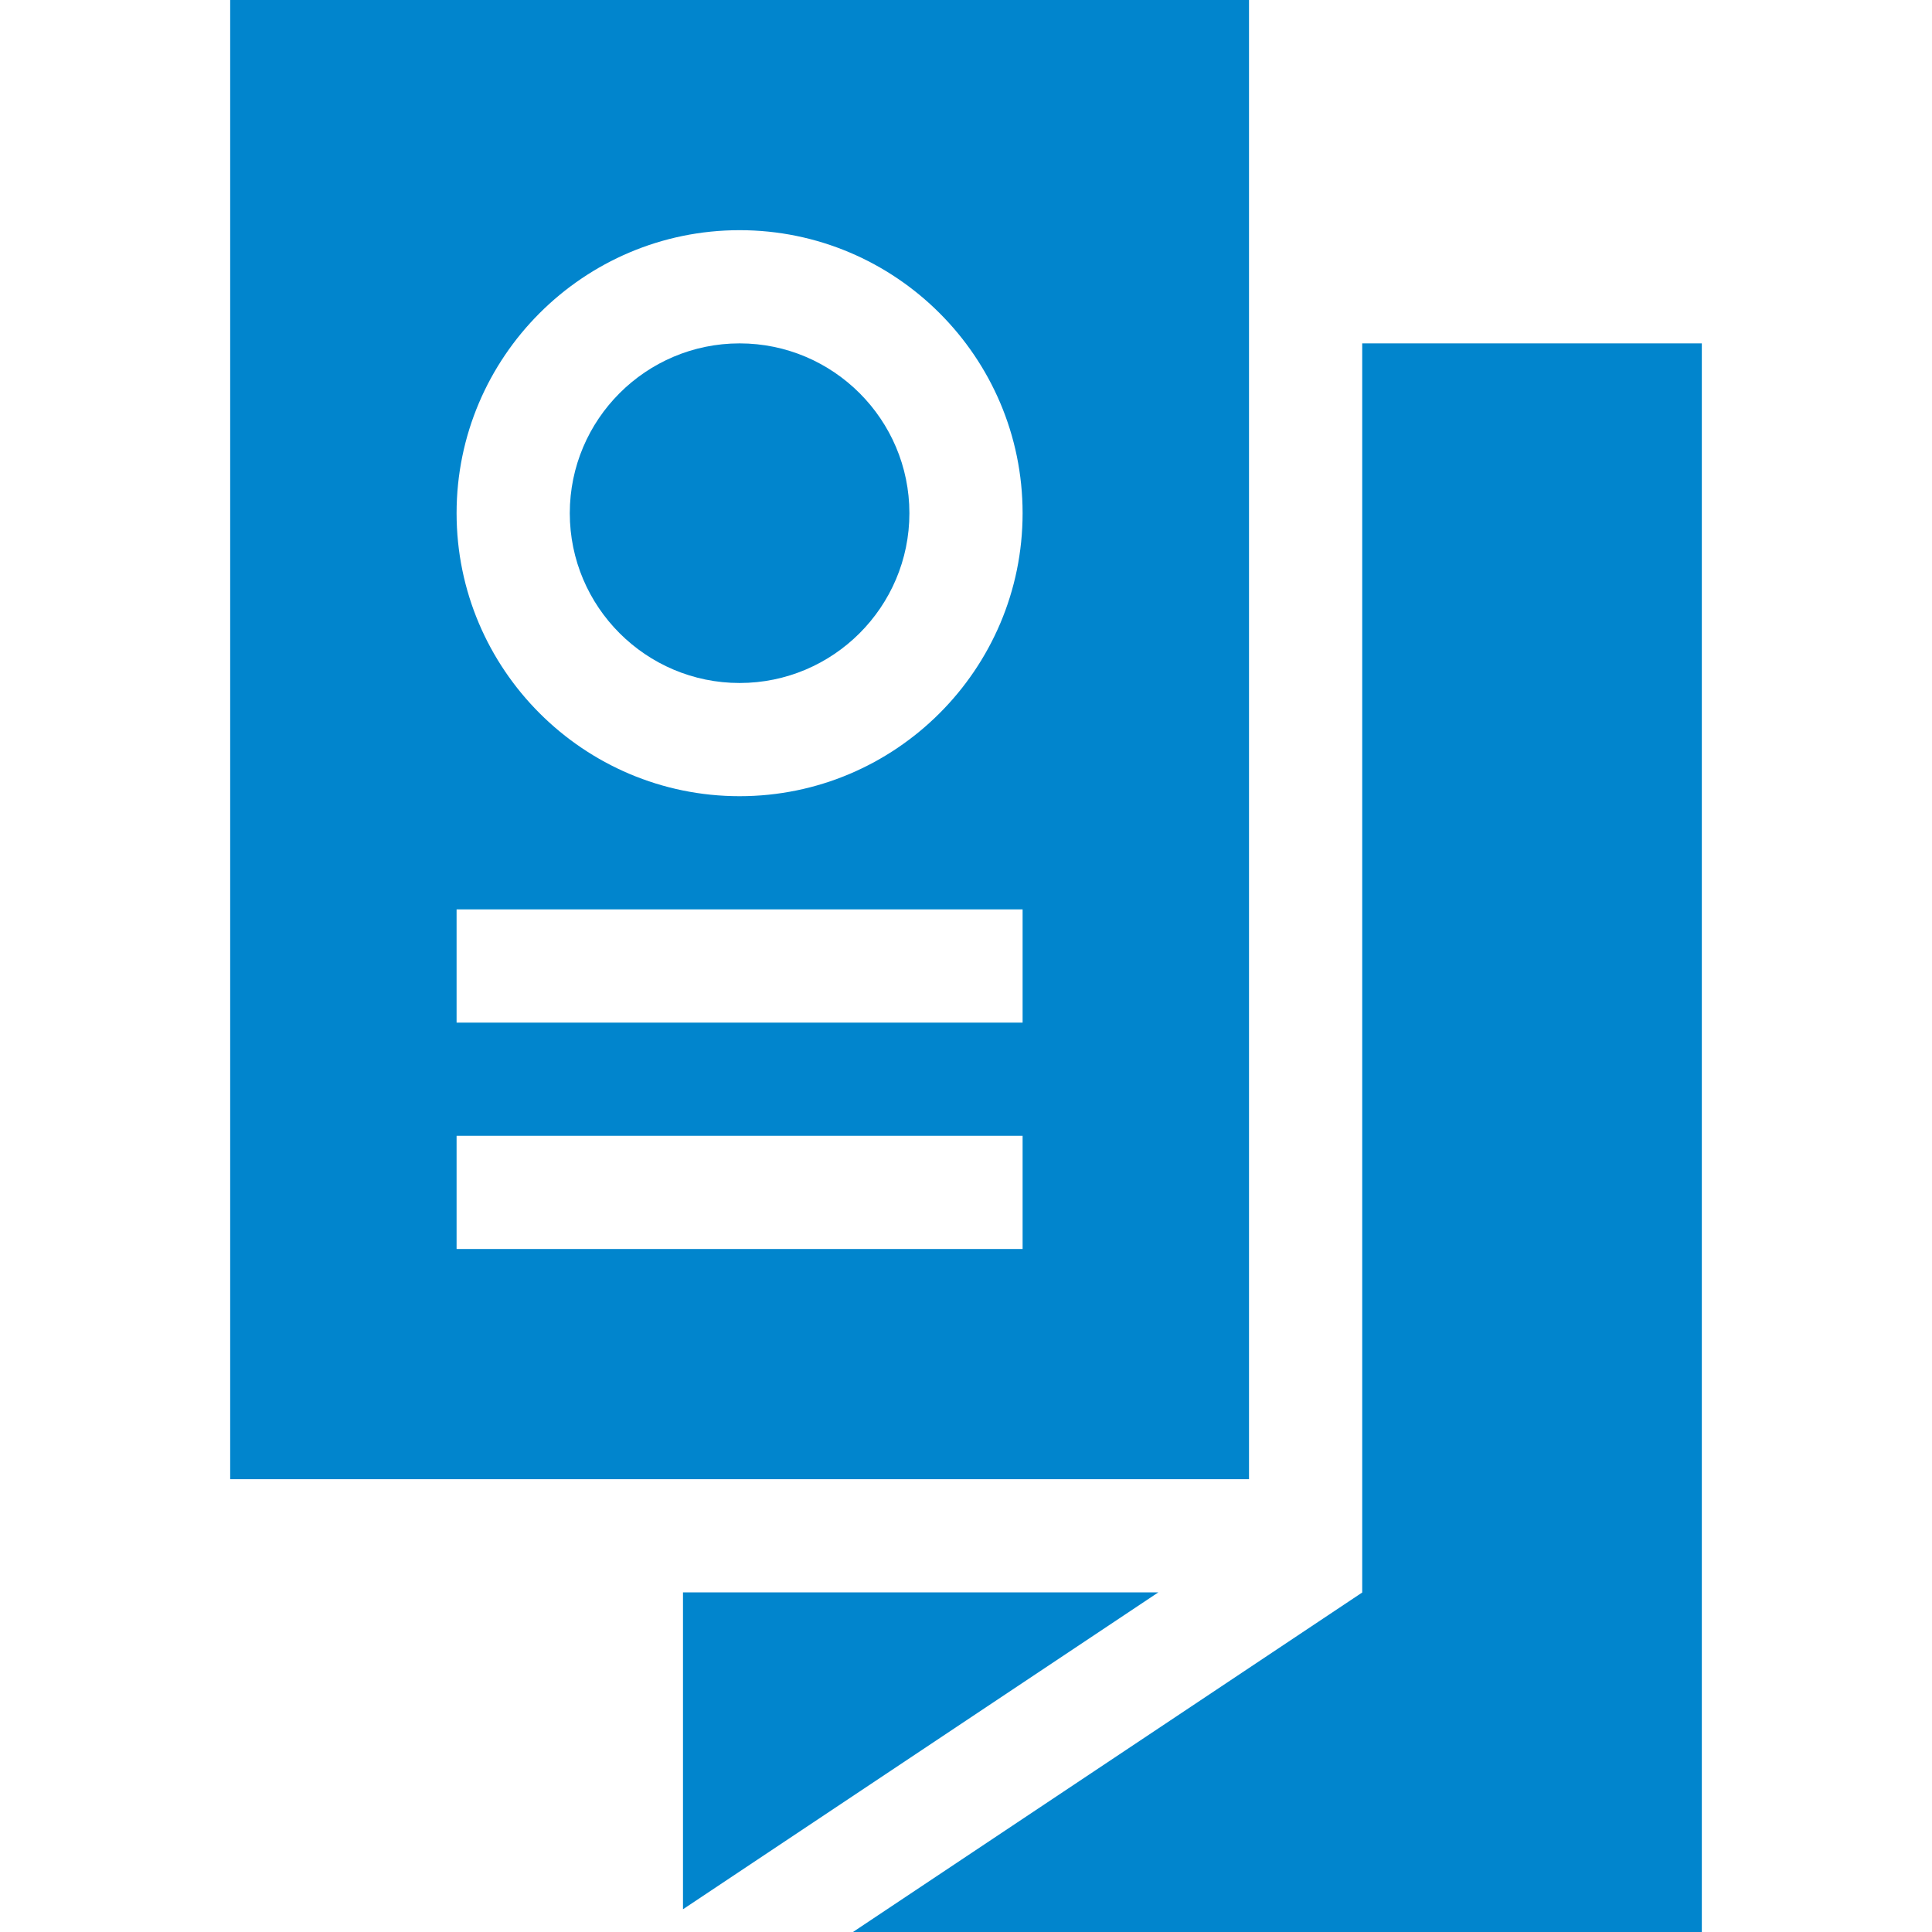
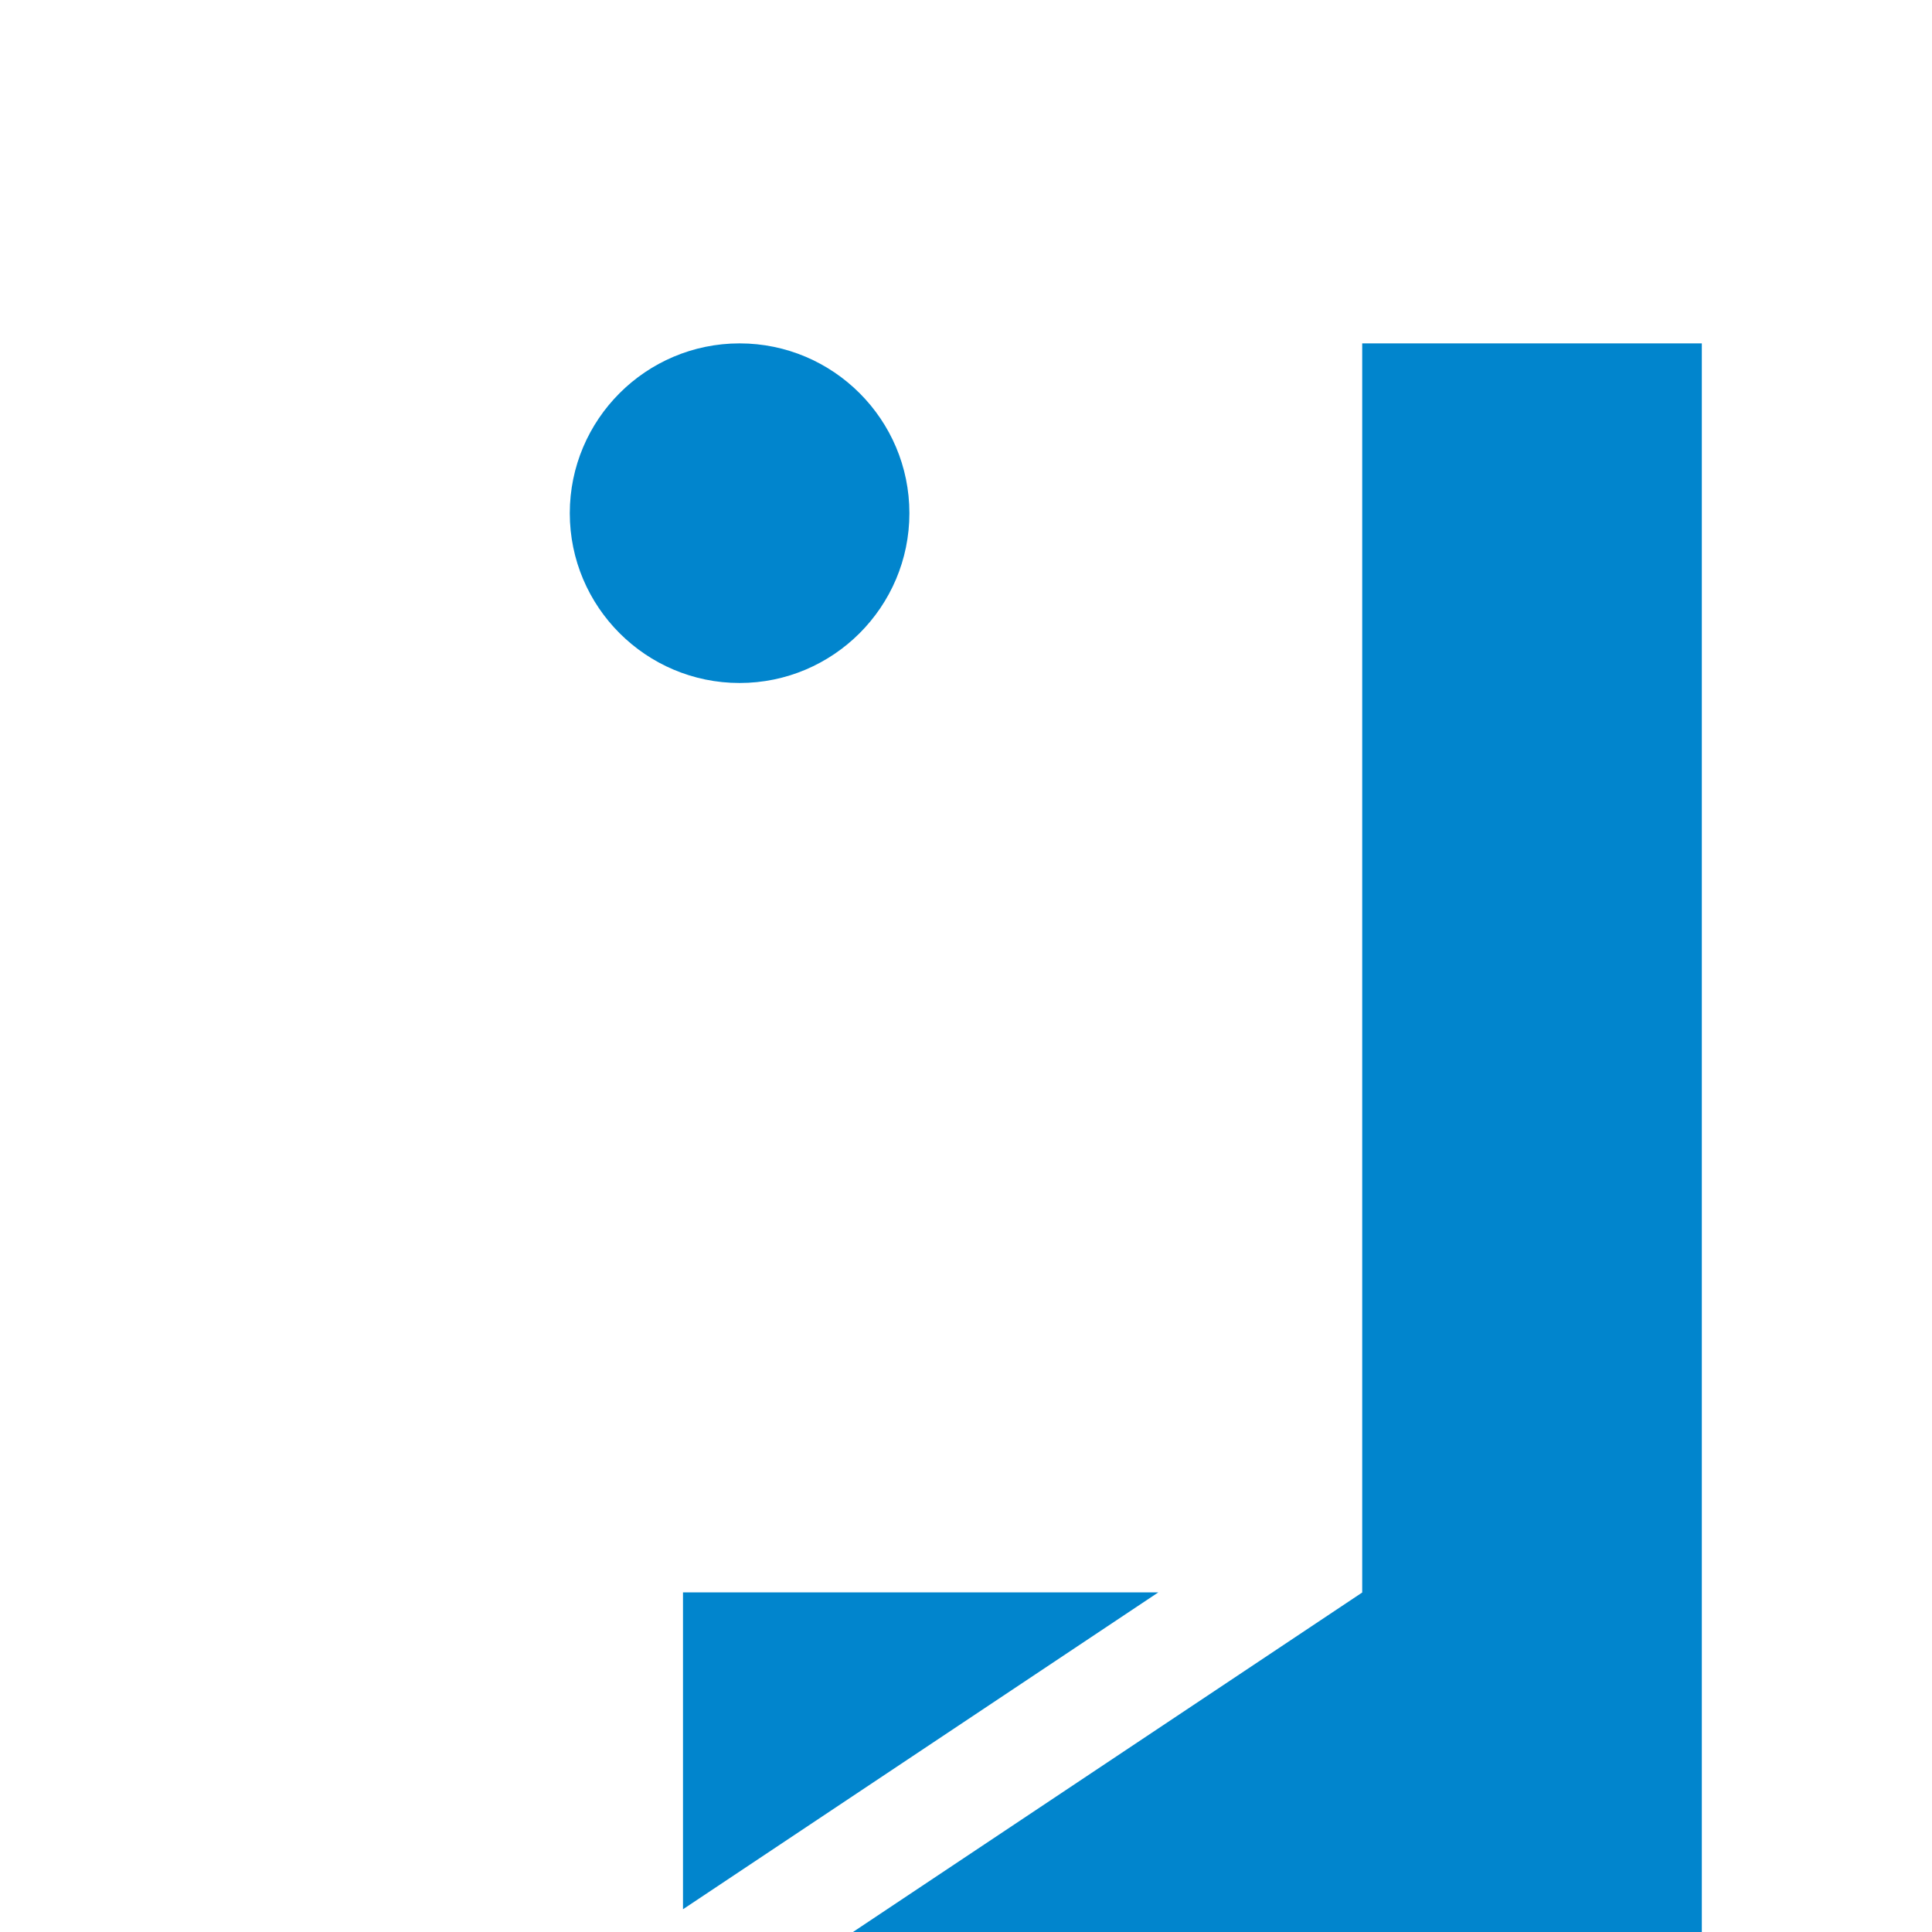
<svg xmlns="http://www.w3.org/2000/svg" id="Layer_1" enable-background="new 0 0 512 512" height="300" viewBox="0 0 512 512" width="300" version="1.1">
  <g width="100%" height="100%" transform="matrix(1,0,0,1,0,0)">
    <path d="m451 91h-90v331h.04l-135 90h224.96z" fill="#0185cd" fill-opacity="1" data-original-color="#000000ff" stroke="none" stroke-opacity="1" />
    <path d="m196 181c24.814 0 45-20.186 45-45s-20.186-45-45-45-45 20.186-45 45 20.186 45 45 45z" fill="#0185cd" fill-opacity="1" data-original-color="#000000ff" stroke="none" stroke-opacity="1" />
-     <path d="m61 392h270v-392h-270zm135-331c41.353 0 75 33.647 75 75s-33.647 75-75 75-75-33.647-75-75 33.647-75 75-75zm-75 180h150v30h-150zm0 60h150v30h-150z" fill="#0185cd" fill-opacity="1" data-original-color="#000000ff" stroke="none" stroke-opacity="1" />
    <path d="m181 422v83.974l125.962-83.974z" fill="#0185cd" fill-opacity="1" data-original-color="#000000ff" stroke="none" stroke-opacity="1" />
  </g>
</svg>